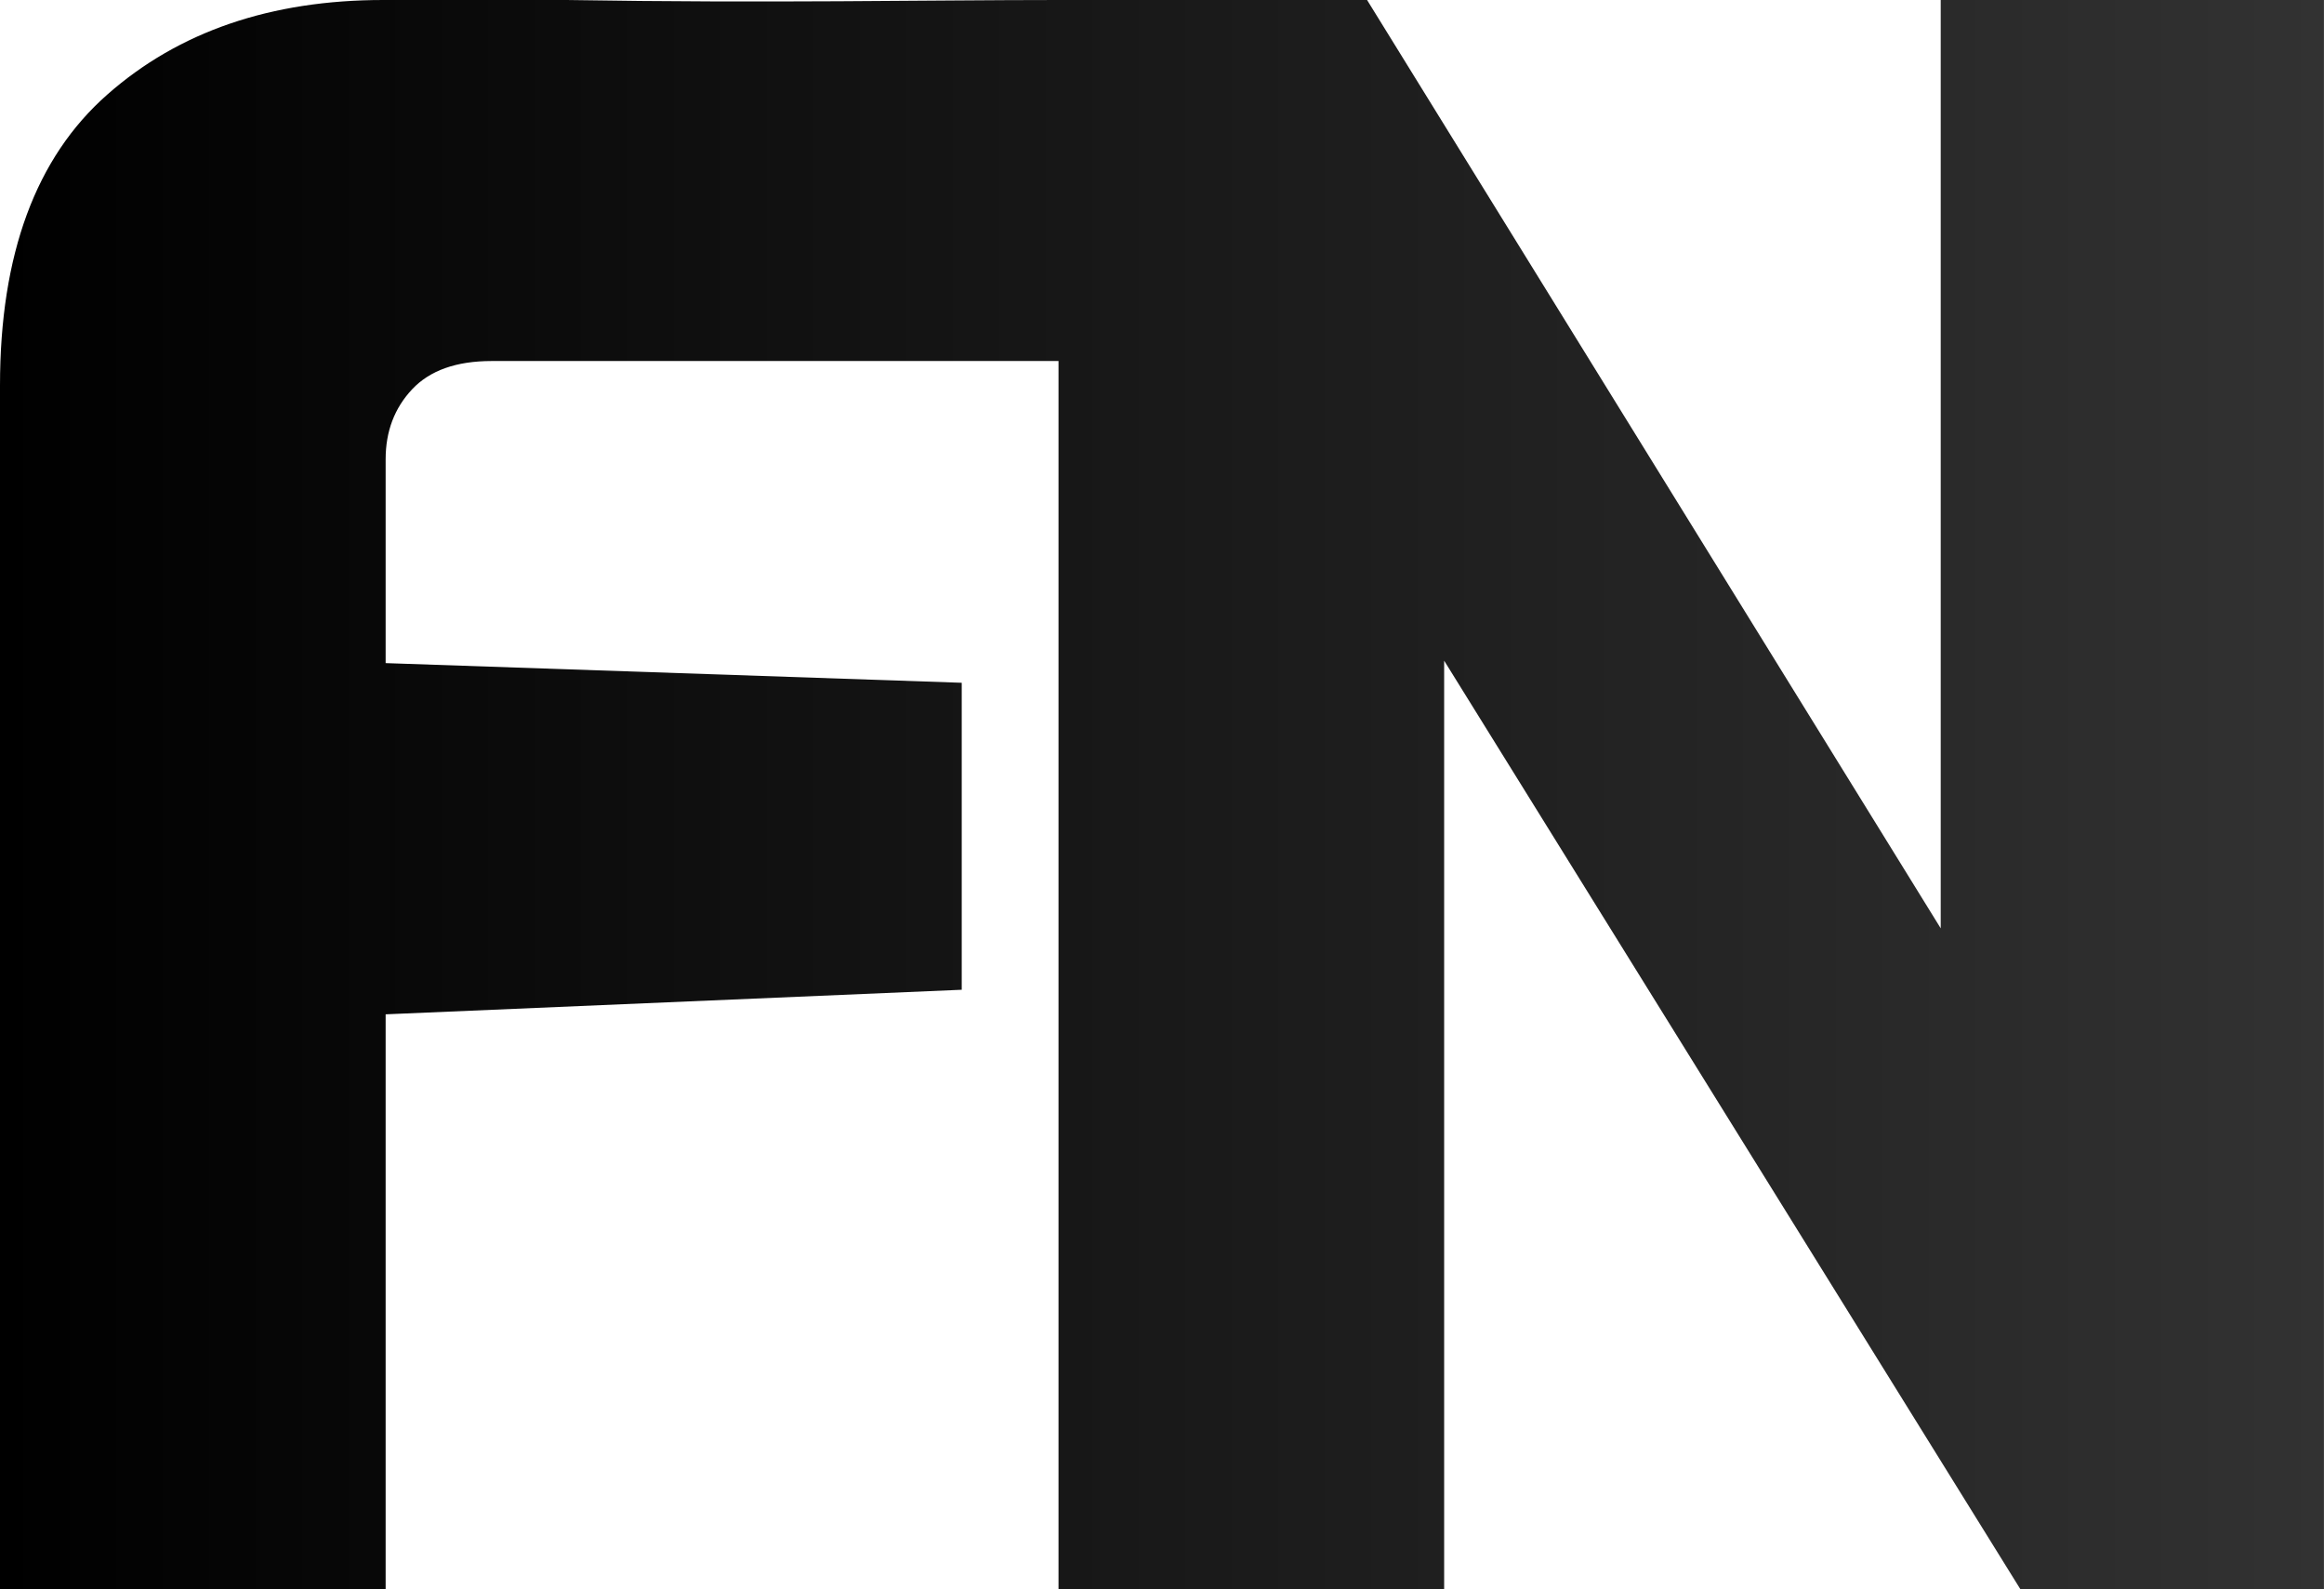
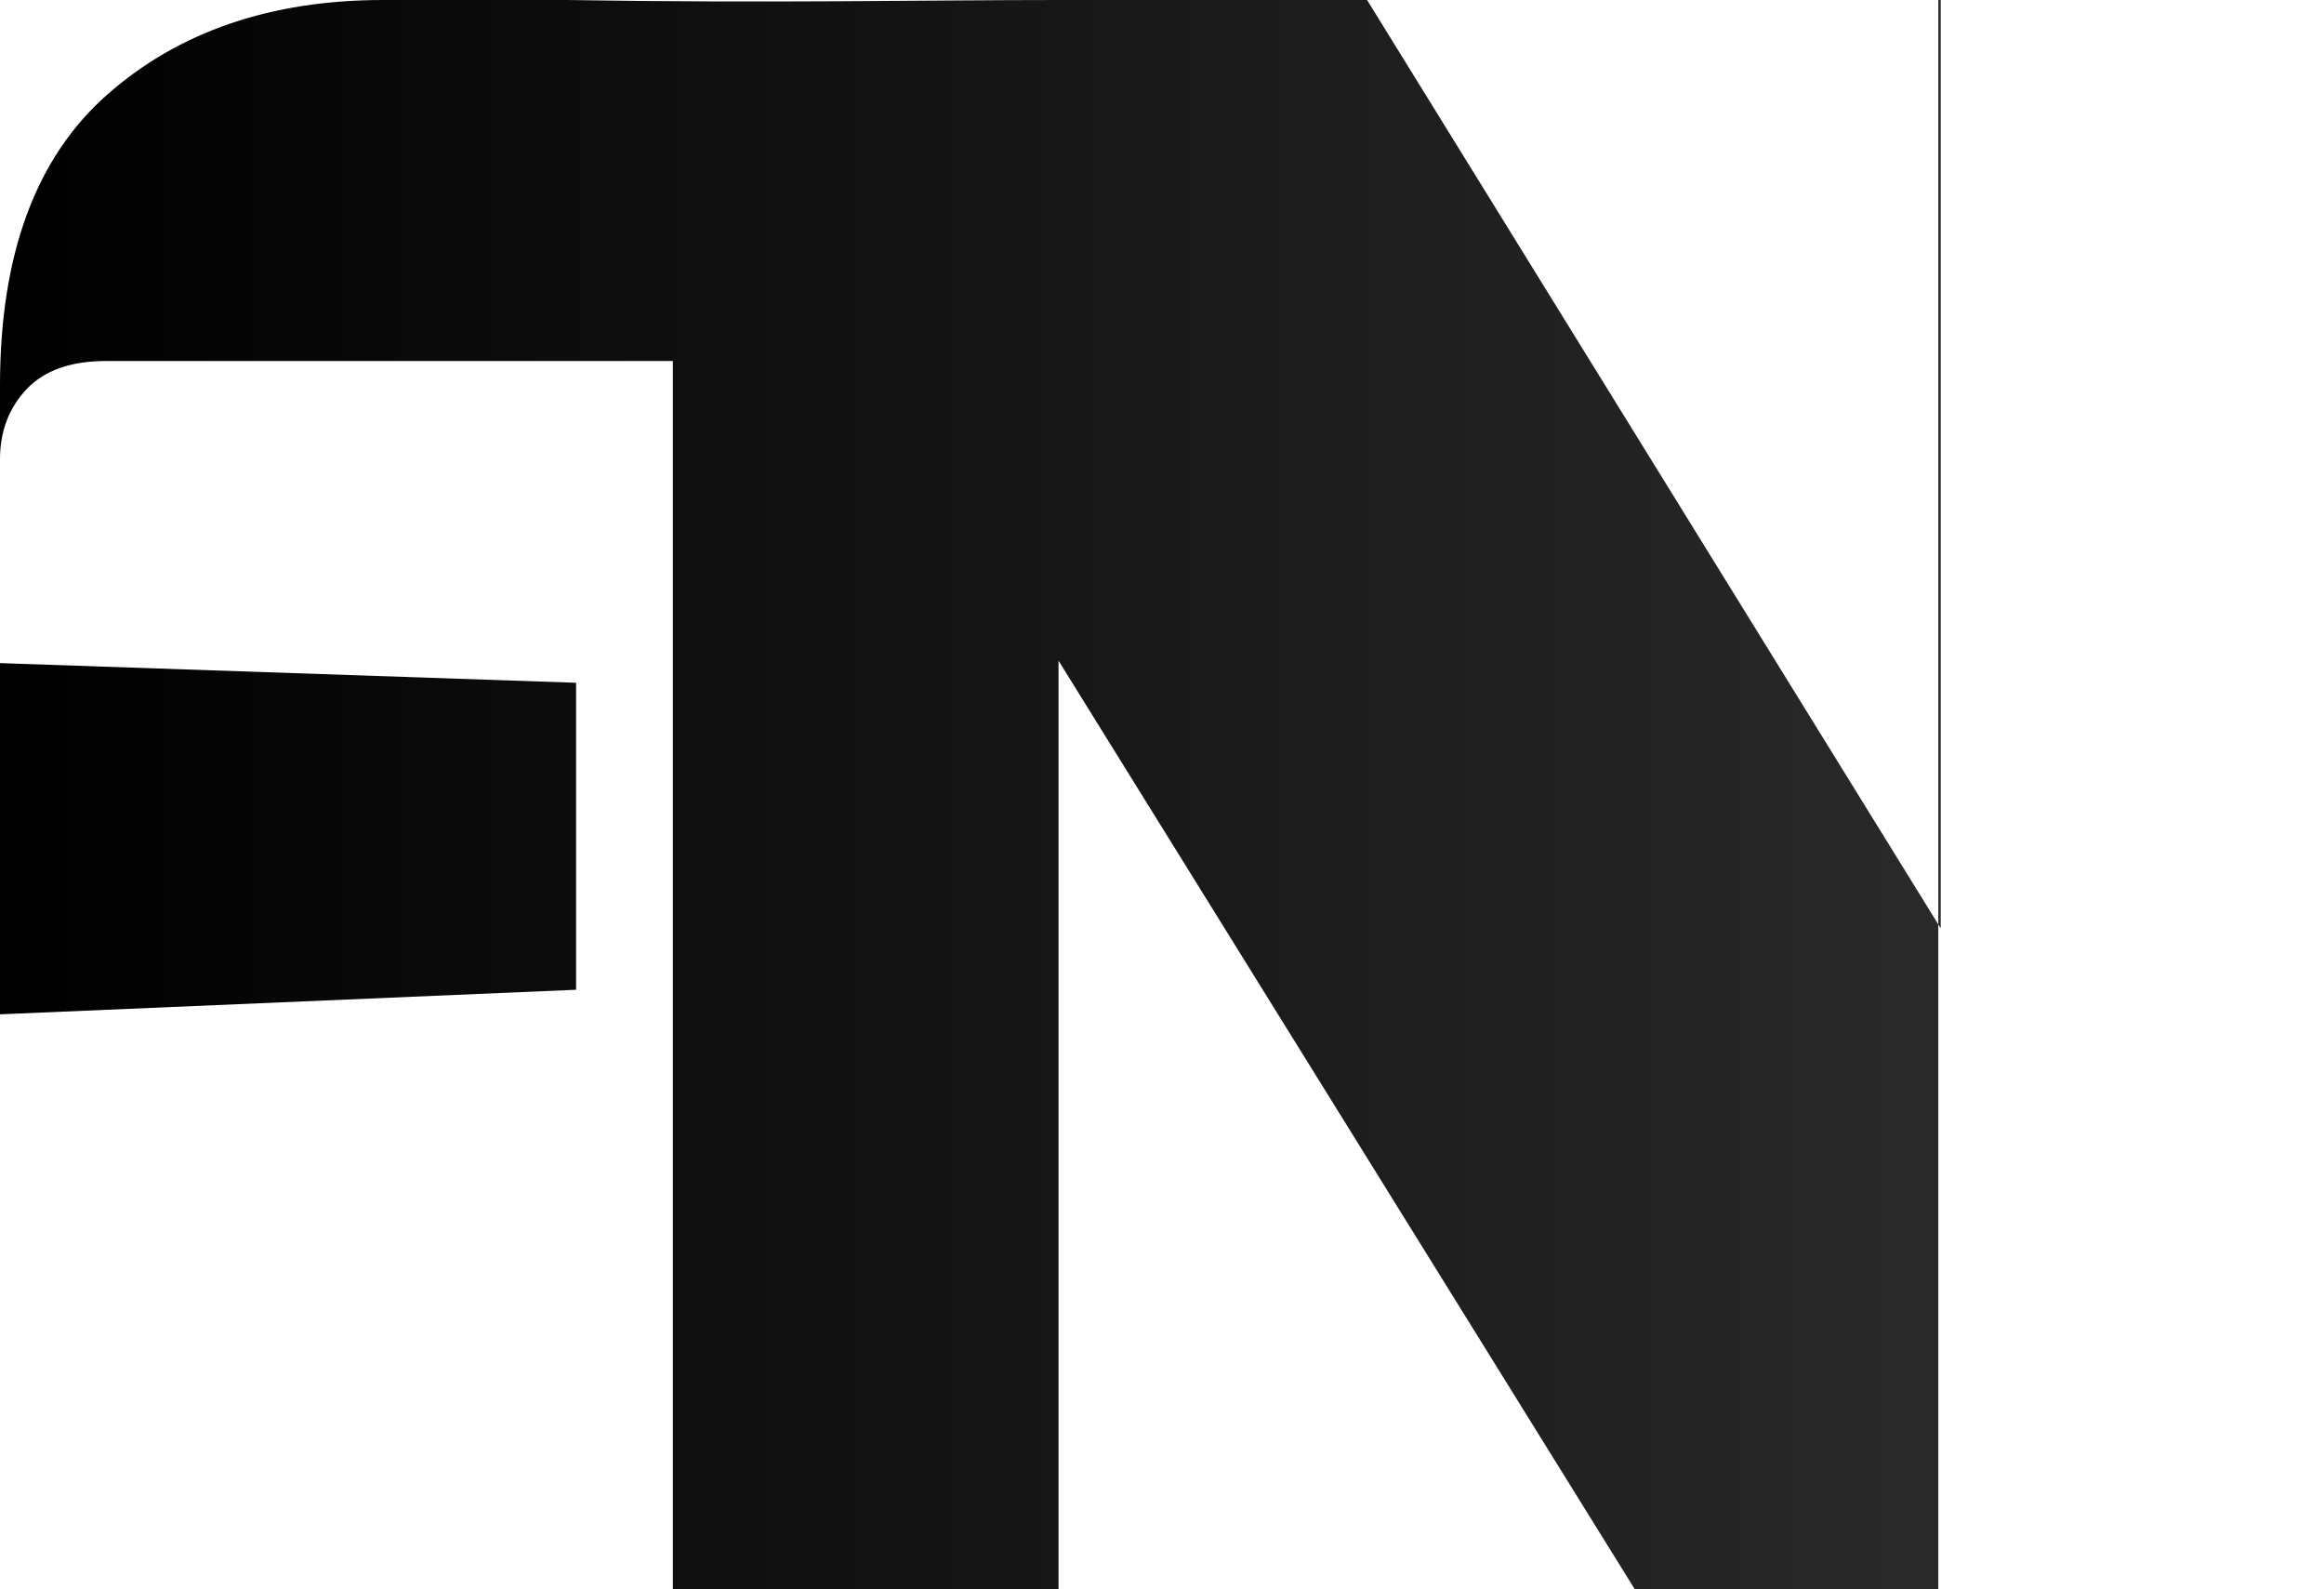
<svg xmlns="http://www.w3.org/2000/svg" id="Layer_2" data-name="Layer 2" viewBox="0 0 512 350">
  <defs>
    <style>
      .cls-1 {
        fill: url(#linear-gradient);
      }
    </style>
    <linearGradient id="linear-gradient" x1="0" y1="175" x2="512" y2="175" gradientUnits="userSpaceOnUse">
      <stop offset="0" stop-color="#000" />
      <stop offset="1" stop-color="#323232" />
    </linearGradient>
  </defs>
  <g id="Layer_1-2" data-name="Layer 1">
-     <path class="cls-1" d="M427.56,0v204.48L301.18,0h-67.97c-29.09,0-63.81.73-108.41,0h-40.36c-24.78,0-45.06,6.95-60.8,20.83C7.87,34.71,0,56.08,0,84.93v265.07h84.96v-126.58l126.92-5.41v-67.62l-126.92-4.33v-44.9c0-6.13,1.94-11.27,5.84-15.42,3.89-4.14,9.73-6.22,17.52-6.22h124.88v270.48h84.96v-204.48l126.92,204.48h66.91V0h-84.44Z" />
+     <path class="cls-1" d="M427.56,0v204.48L301.18,0h-67.97c-29.09,0-63.81.73-108.41,0h-40.36c-24.78,0-45.06,6.95-60.8,20.83C7.87,34.71,0,56.08,0,84.93v265.07v-126.58l126.92-5.41v-67.62l-126.92-4.33v-44.9c0-6.13,1.94-11.27,5.84-15.42,3.89-4.14,9.73-6.22,17.52-6.22h124.88v270.48h84.96v-204.48l126.92,204.48h66.91V0h-84.44Z" />
  </g>
</svg>